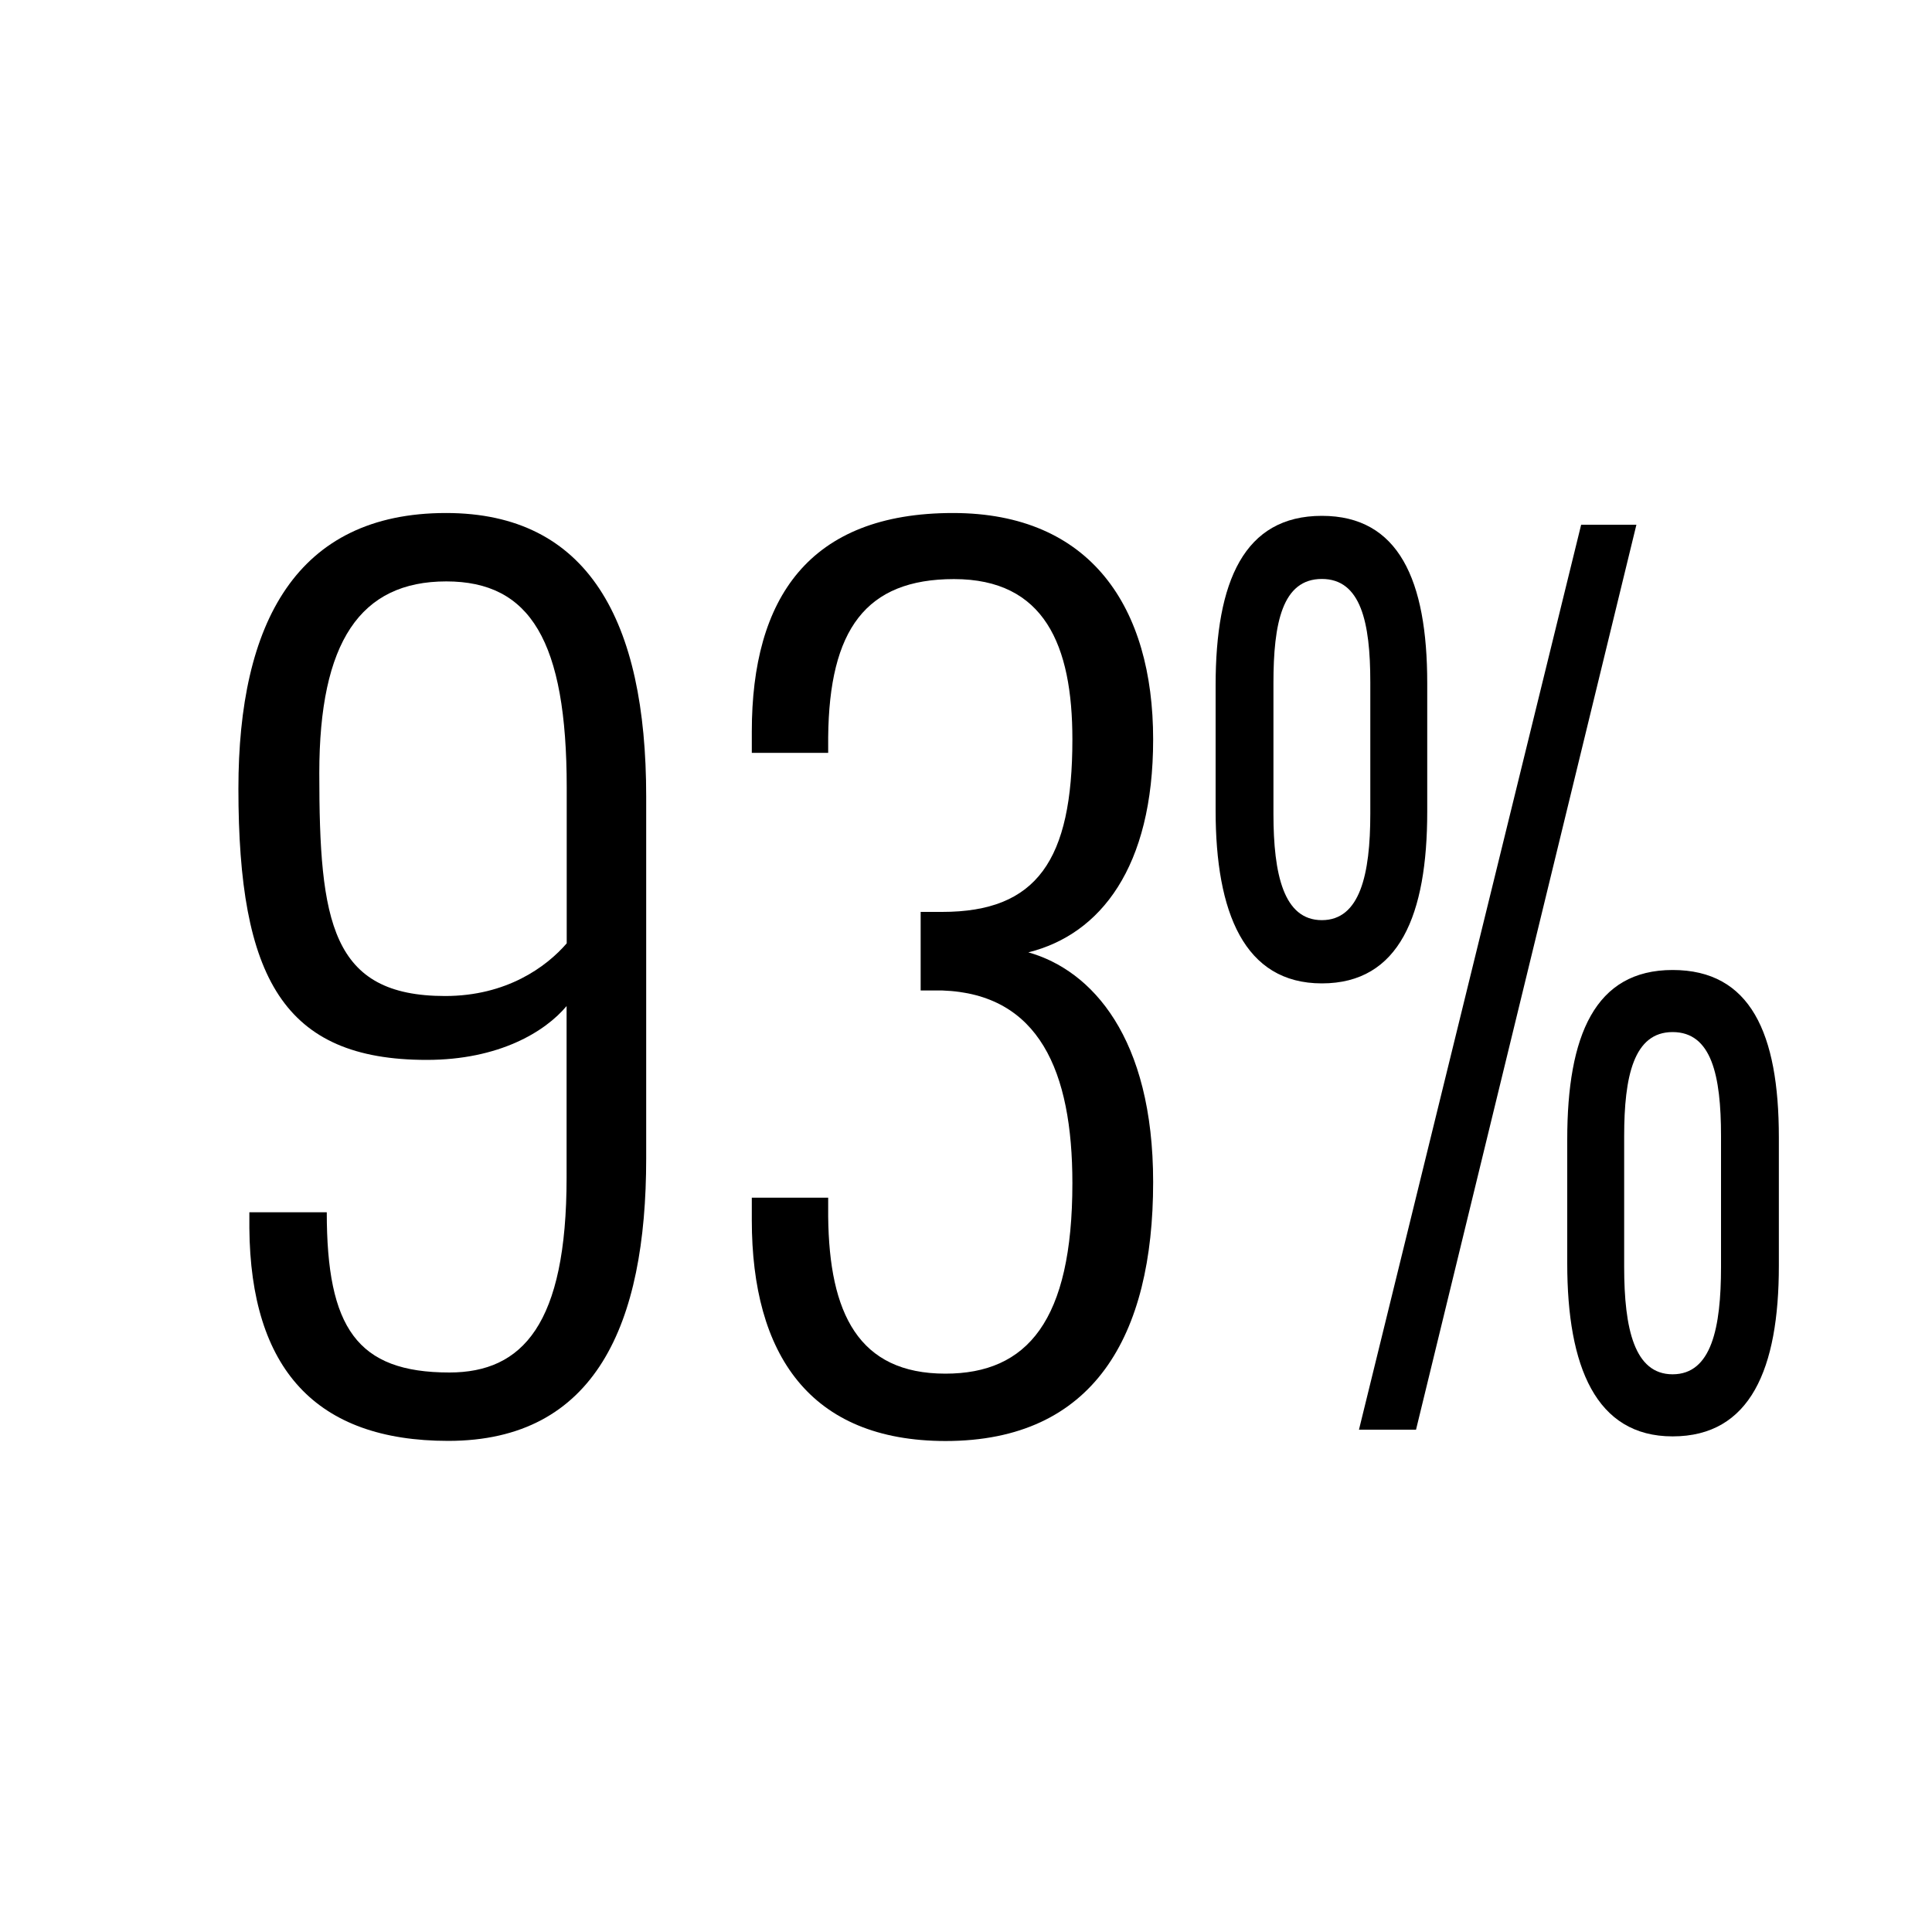
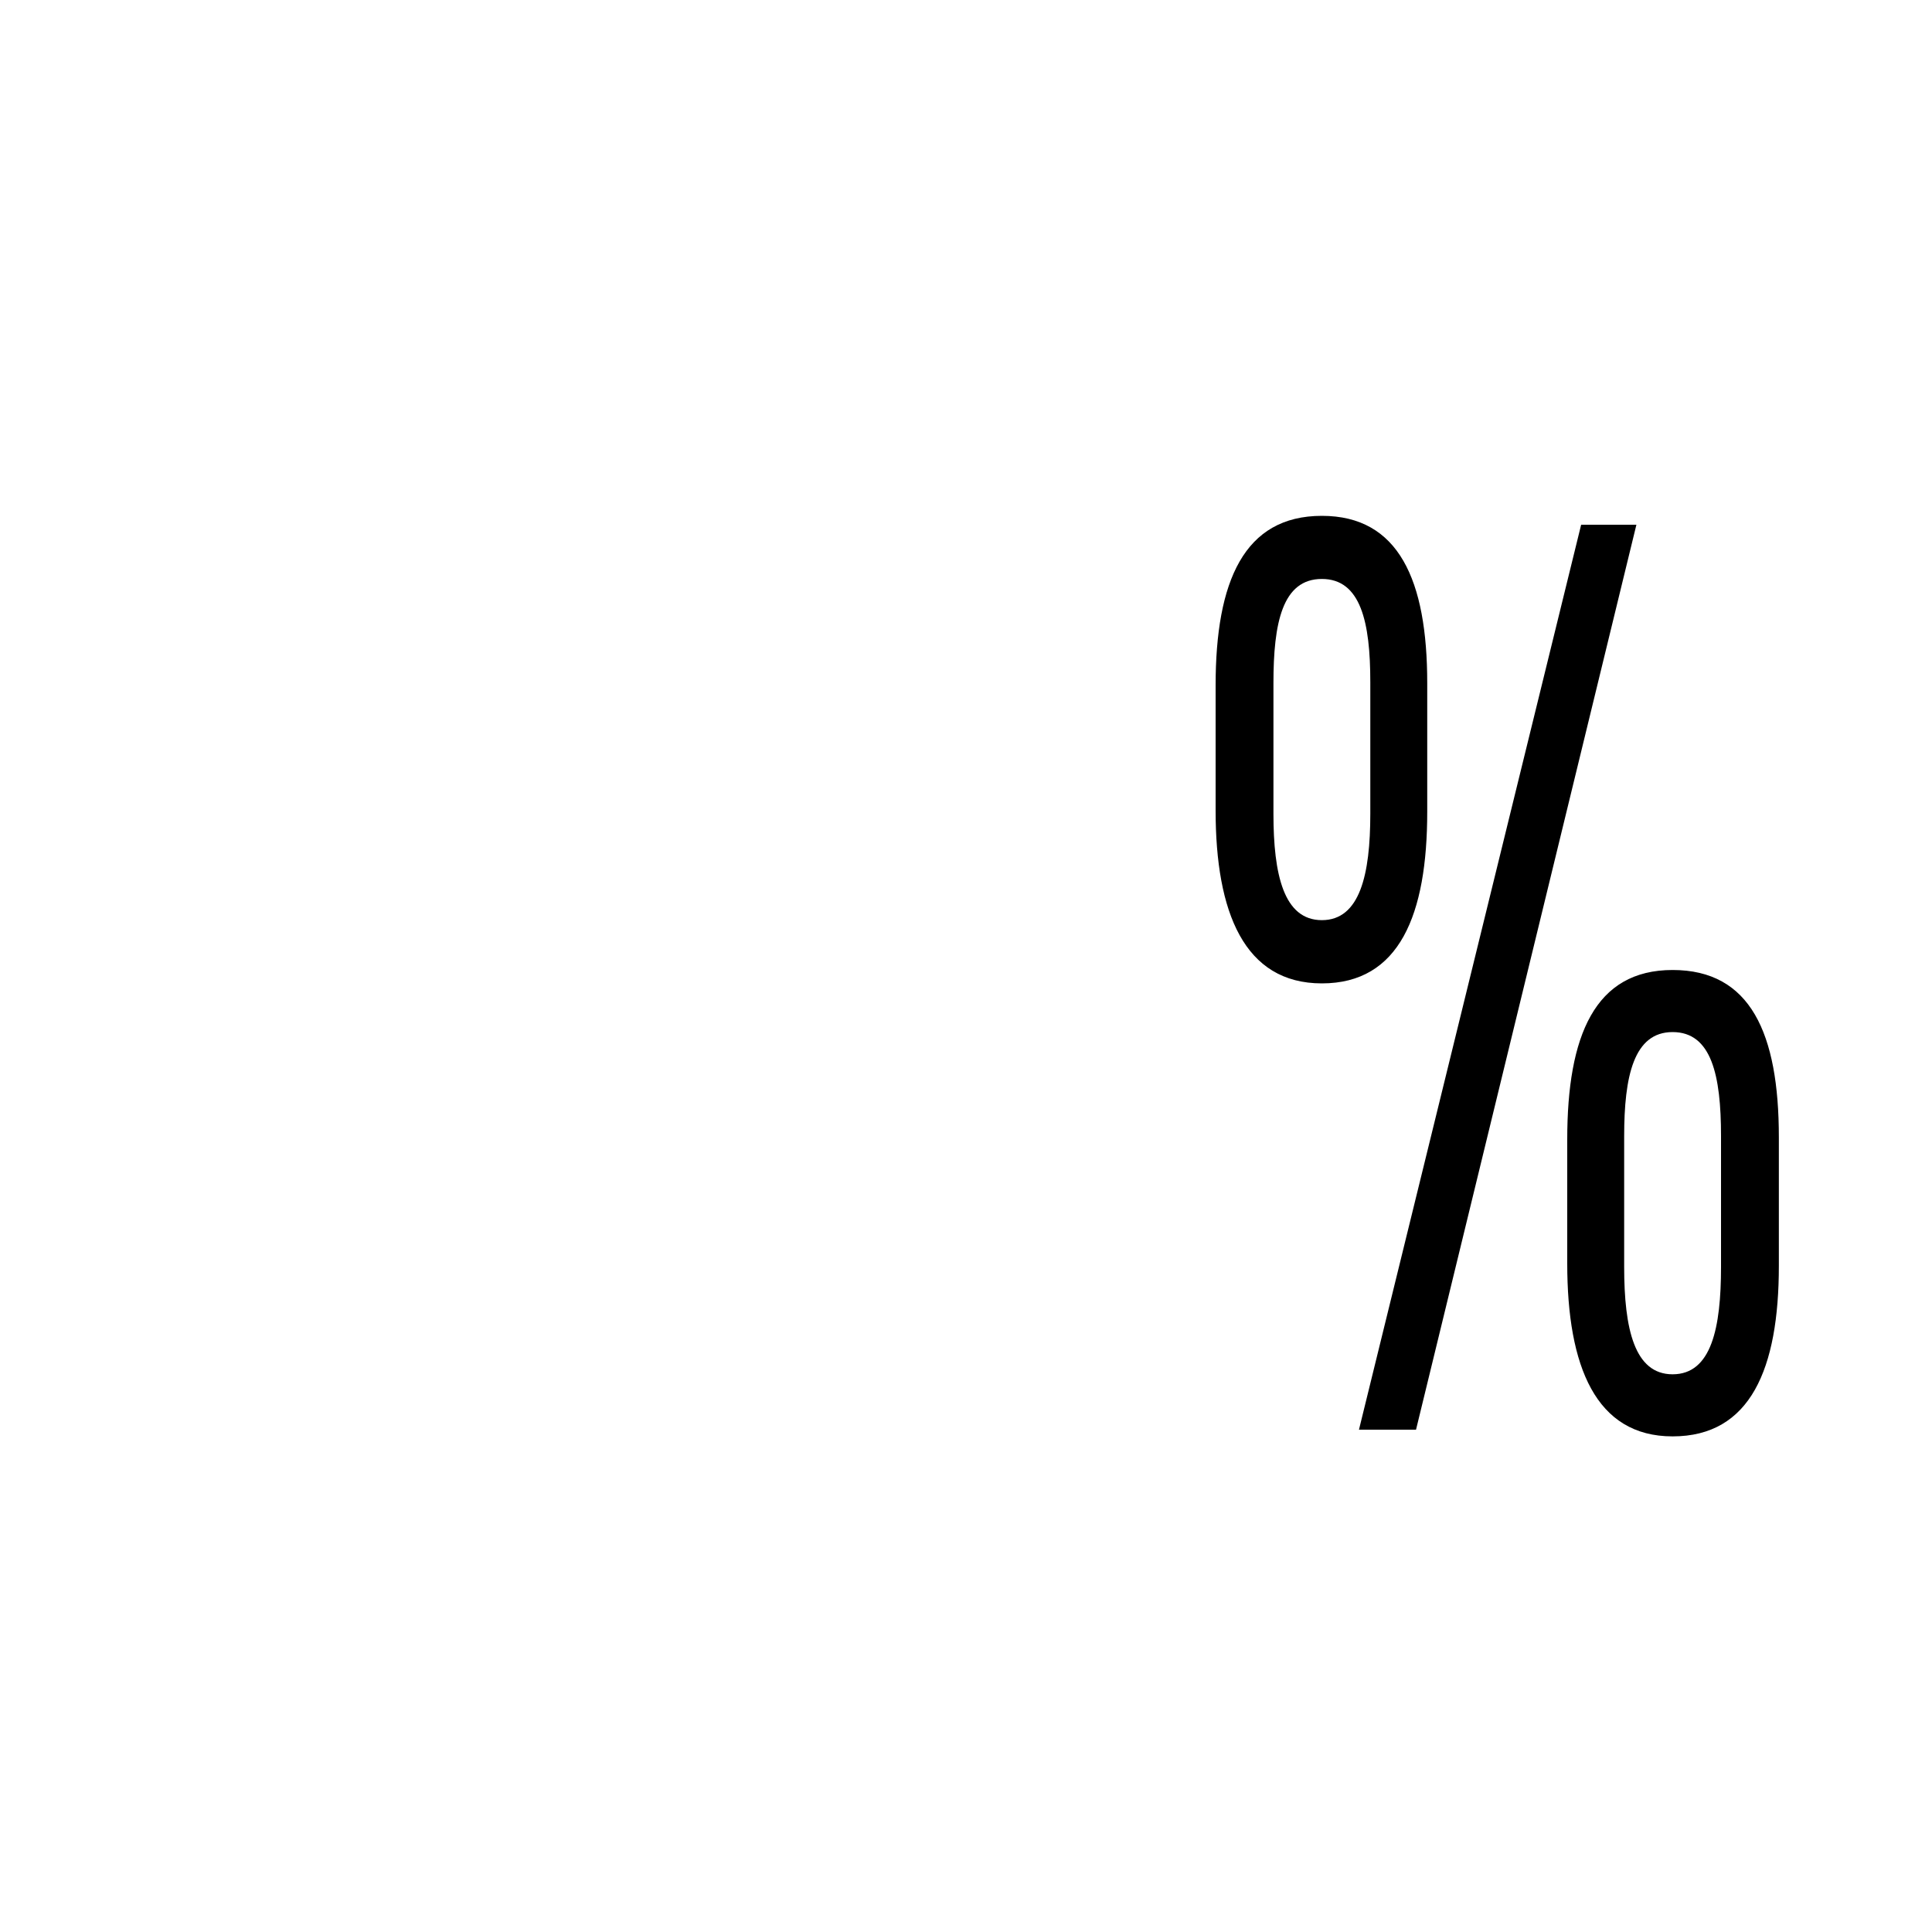
<svg xmlns="http://www.w3.org/2000/svg" version="1.1" id="Layer_2" x="0px" y="0px" width="150px" height="150px" viewBox="0 0 150 150" enable-background="new 0 0 150 150" xml:space="preserve">
  <g>
    <g>
-       <path d="M19.36,95.34v-1.22h6.01c0,8.96,2.34,12.44,9.52,12.44c5.68,0,9.1-3.74,9.1-15.14V78.11c-1.67,2-5.26,4.18-10.86,4.18    c-11.11,0-14.62-6.35-14.62-21.06c0-12.88,4.51-21.4,16.12-21.4c11.03,0,15.54,8.35,15.54,22.01v28.1    c0,12.88-3.93,21.93-15.37,21.93C24.54,111.87,19.45,106.3,19.36,95.34z M44,73.24V61.15c0-11.4-2.84-16.01-9.35-16.01    c-6.68,0-9.86,4.7-9.86,14.88c0,11.57,0.92,17.31,9.77,17.31C39.33,77.33,42.42,75.07,44,73.24z" />
-       <path d="M58.37,94.73v-1.74h5.93v1.48c0.08,7.48,2.34,12.18,9.1,12.18c6.35,0,9.86-4.09,9.86-14.79c0-8.7-2.59-14.7-10.11-14.96    h-1.67V70.8h1.67c7.35,0,10.11-4,10.11-13.4c0-7.31-2.17-12.44-9.19-12.44c-6.85,0-9.69,3.92-9.77,12.27v1.22h-5.93v-1.65    c0-10.35,4.43-16.97,15.62-16.97c10.69,0,15.54,7.31,15.54,17.58c0,9.92-4.09,15.14-9.69,16.53c4.93,1.39,9.69,6.61,9.69,17.84    c0,11.92-4.59,20.1-16.12,20.1C62.88,111.87,58.37,105.17,58.37,94.73z" />
      <path d="M94.38,62.93v-9.72c0-8.08,2.21-13.16,8.25-13.16c5.97,0,8.18,4.99,8.18,12.99v9.98c0,8-2.15,13.33-8.18,13.33    S94.38,70.84,94.38,62.93z M106.39,63.18V52.95c0-4.64-0.74-8-3.76-8c-3.08,0-3.76,3.44-3.76,8.08v10.15    c0,4.73,0.8,8.26,3.76,8.26C105.58,71.44,106.39,67.91,106.39,63.18z M122.76,40.74h4.29L109.94,111h-4.43L122.76,40.74z     M121.68,98.1v-9.63c0-8.08,2.15-13.16,8.18-13.16c6.04,0,8.25,4.9,8.25,12.99v9.98c0,8-2.21,13.24-8.25,13.24    C123.9,111.52,121.68,106.1,121.68,98.1z M133.62,98.36V88.21c0-4.73-0.74-8.08-3.76-8.08c-3.02,0-3.76,3.44-3.76,8.08v10.15    c0,4.82,0.8,8.34,3.76,8.34C132.88,106.7,133.62,103.09,133.62,98.36z" />
    </g>
  </g>
</svg>